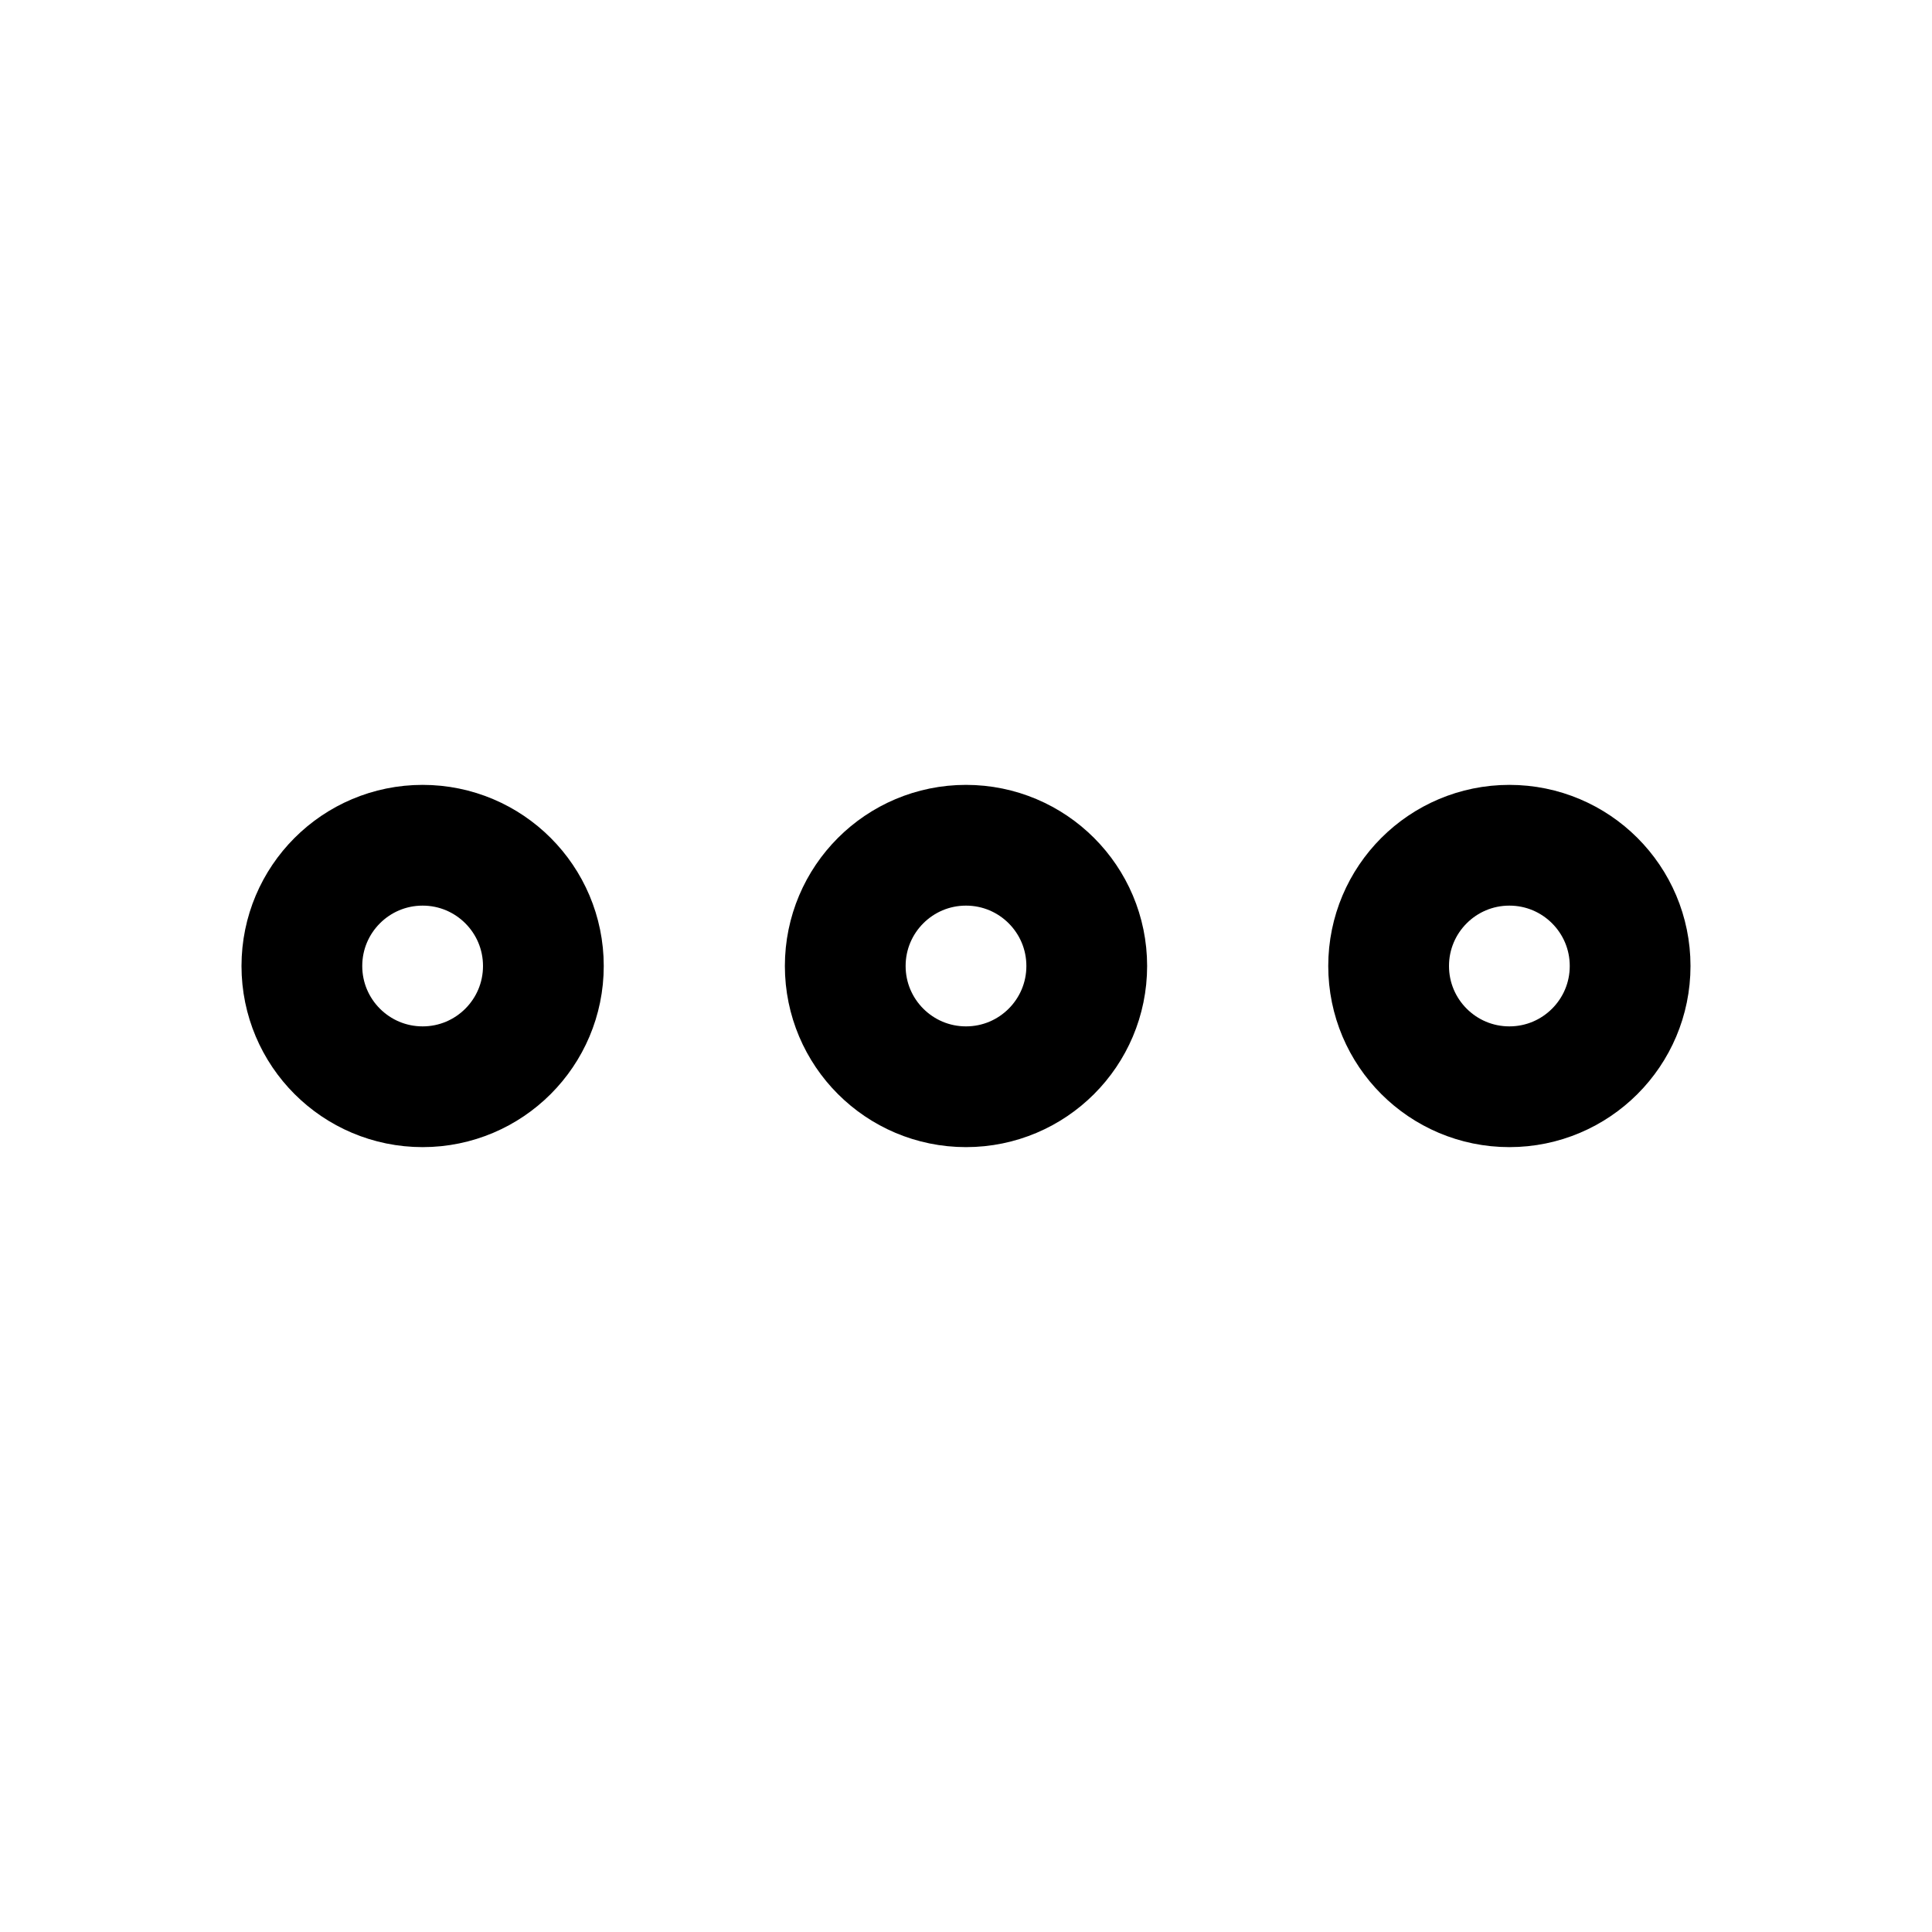
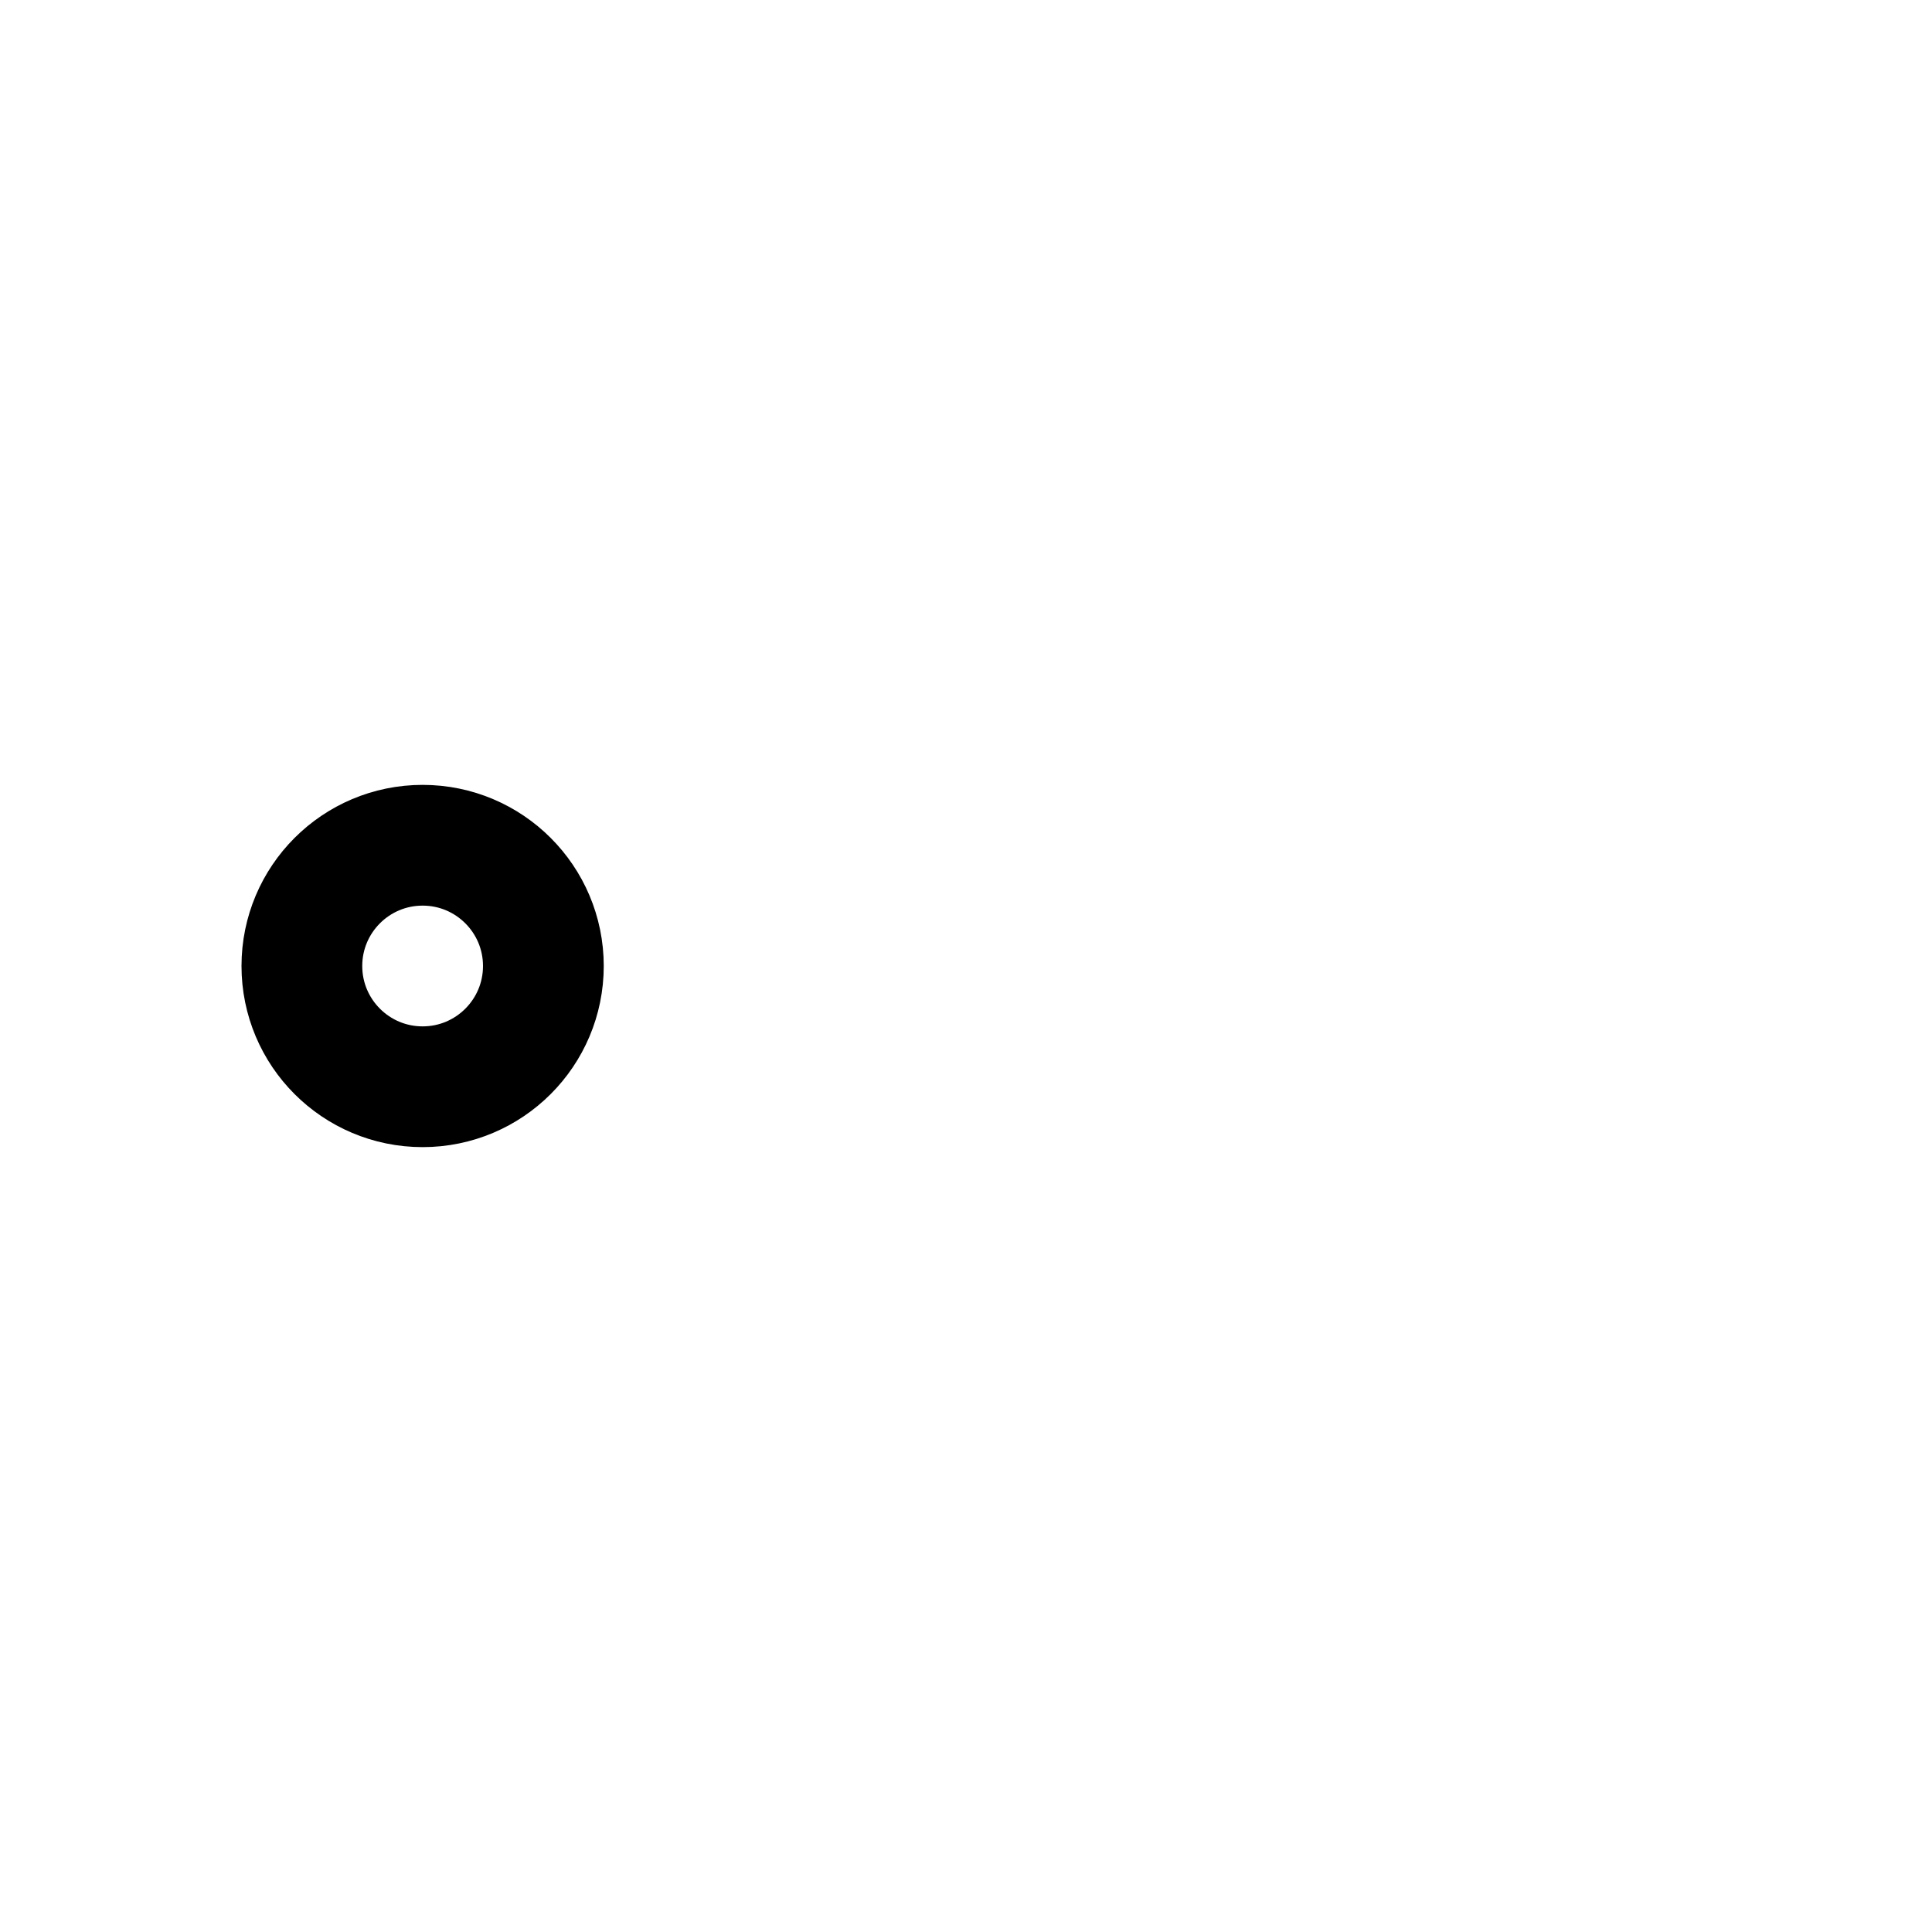
<svg xmlns="http://www.w3.org/2000/svg" width="800px" height="800px" viewBox="0 0 32 32" id="i-ellipsis-horizontal" fill="none" stroke="currentcolor" stroke-linecap="round" stroke-linejoin="round" stroke-width="2">
  <circle cx="7" cy="16" r="2" />
-   <circle cx="16" cy="16" r="2" />
-   <circle cx="25" cy="16" r="2" />
</svg>